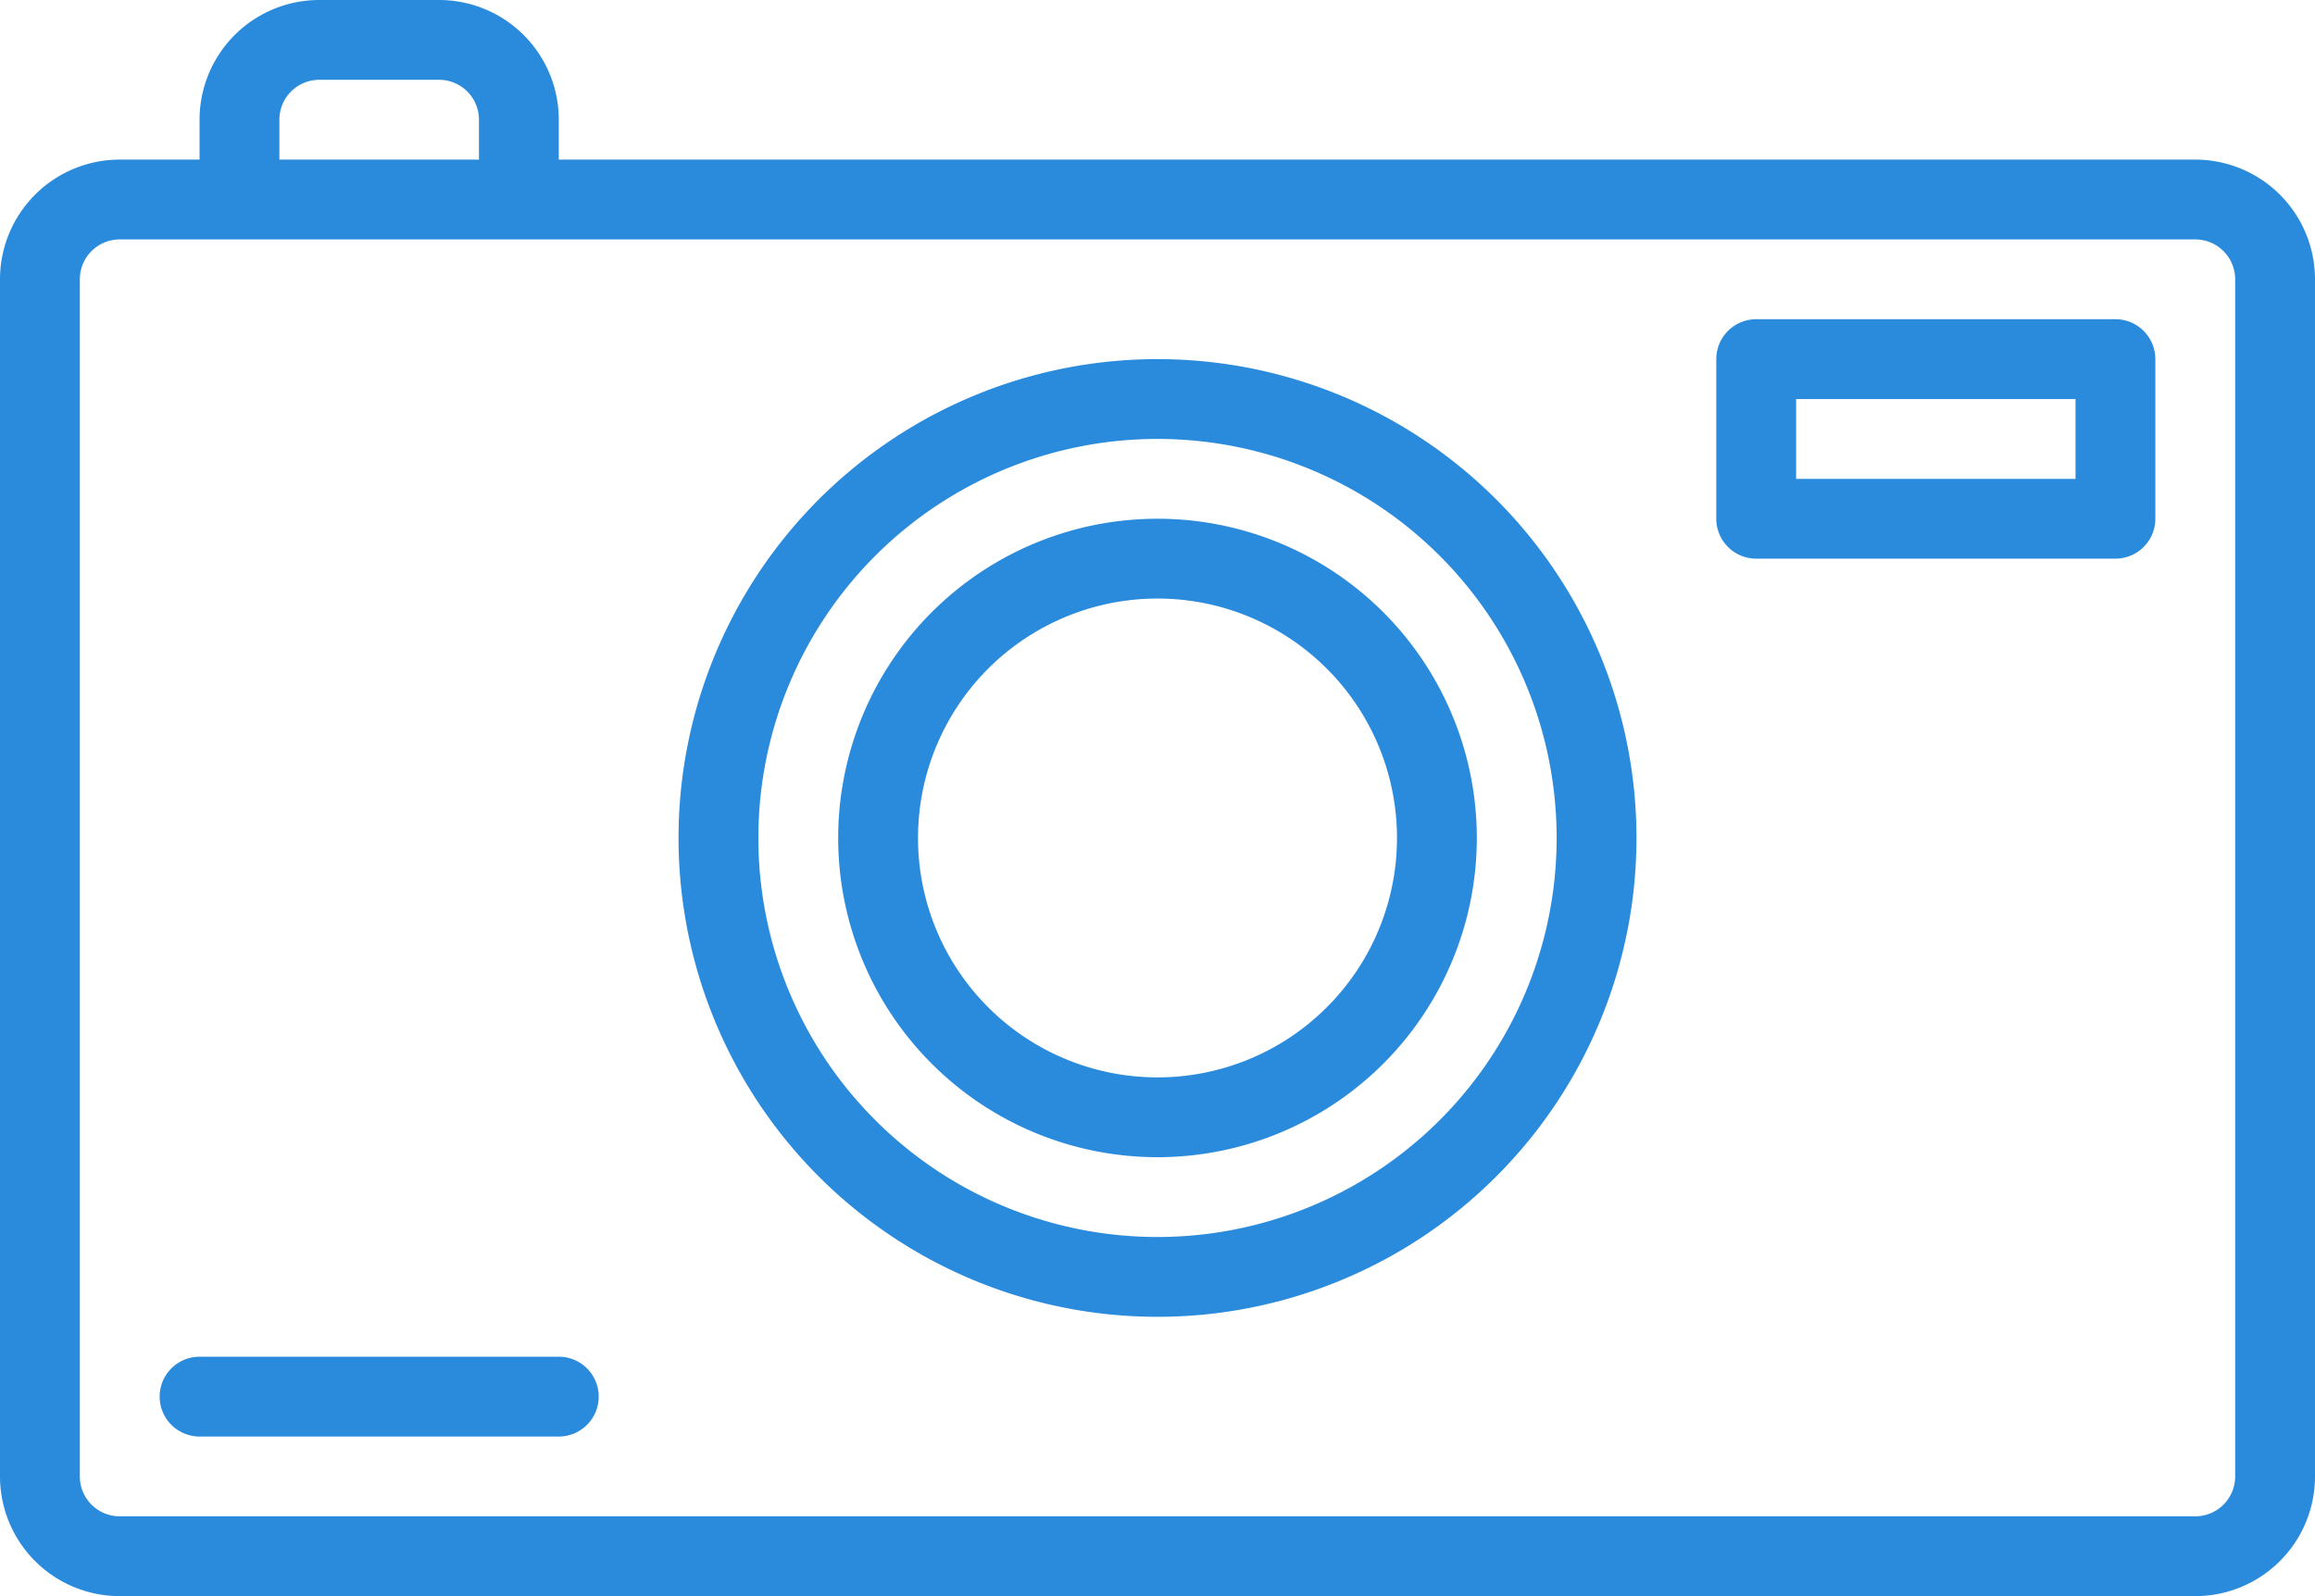
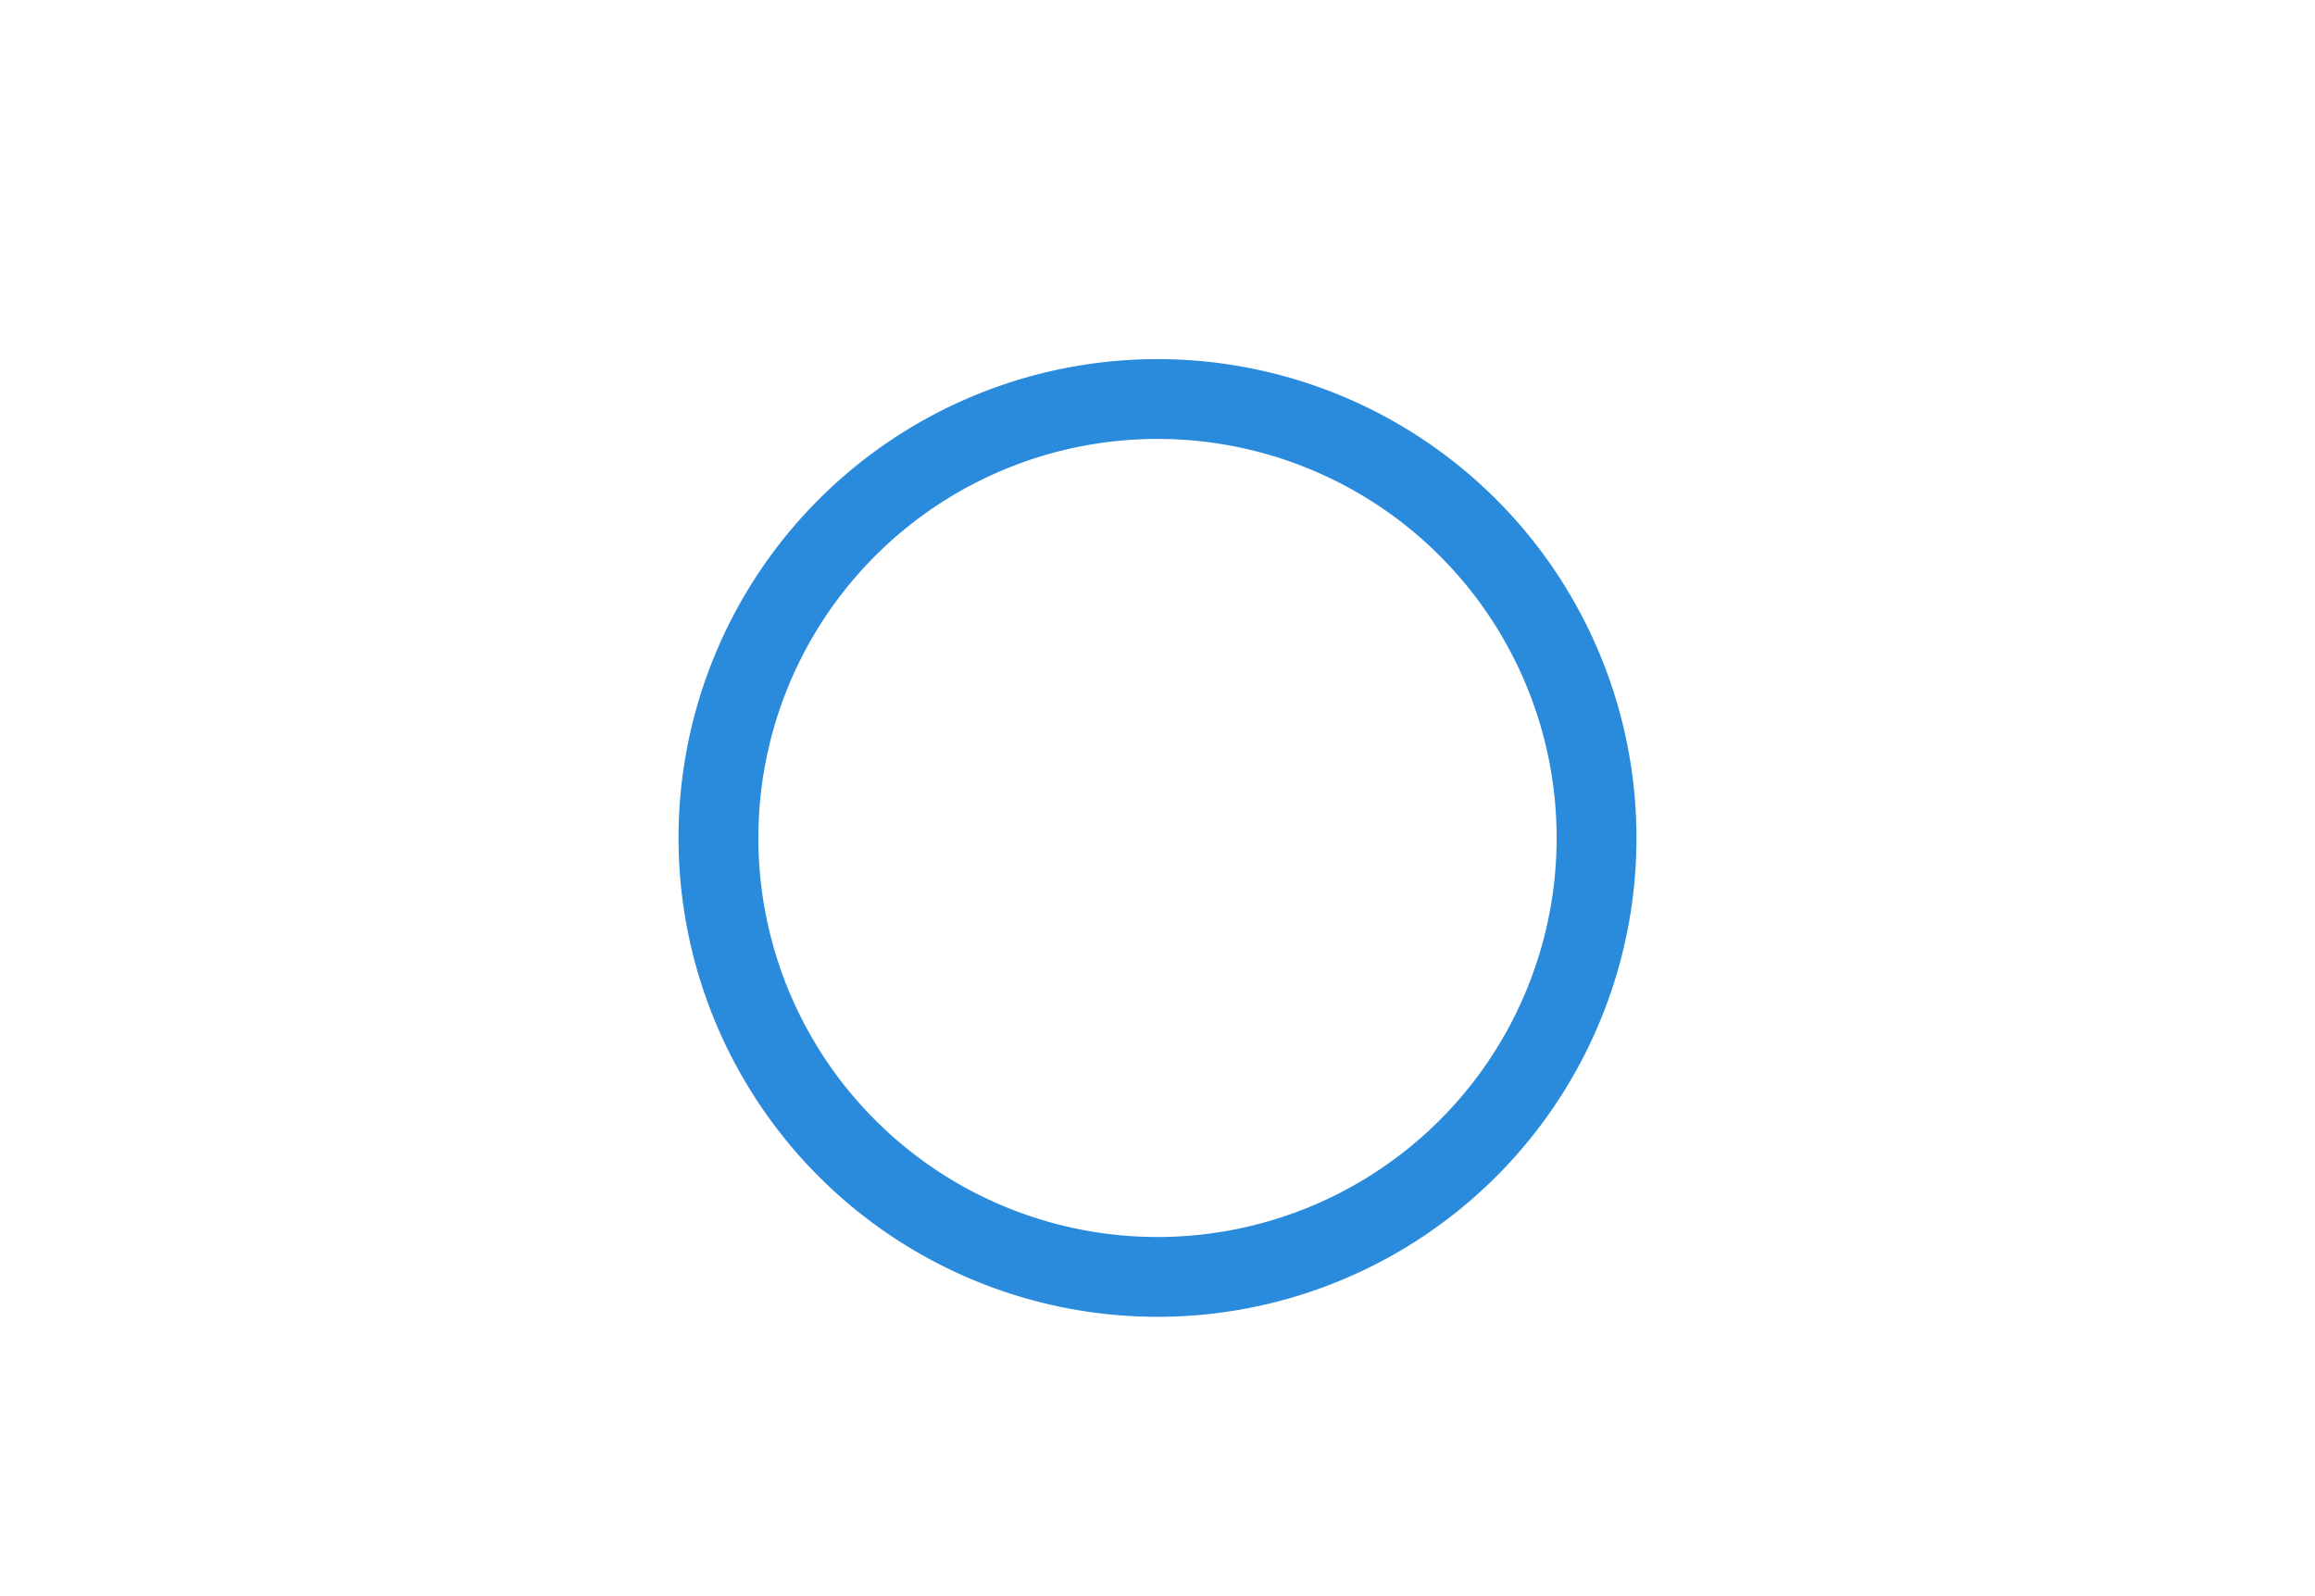
<svg xmlns="http://www.w3.org/2000/svg" viewBox="0 0 58 40">
  <defs>
    <style>
      .cls-1 {
        fill: #2a8bdd;
      }
    </style>
  </defs>
  <g id="icone-foto" transform="translate(-3 -11)">
    <path id="Path_15" data-name="Path 15" class="cls-1" d="M32,20A12,12,0,1,0,44,32,12,12,0,0,0,32,20Zm0,22A10,10,0,1,1,42,32,10,10,0,0,1,32,42Z" />
-     <path id="Path_16" data-name="Path 16" class="cls-1" d="M32,24a8,8,0,1,0,8,8A8,8,0,0,0,32,24Zm0,14a6,6,0,1,1,6-6A6,6,0,0,1,32,38Z" />
-     <path id="Path_17" data-name="Path 17" class="cls-1" d="M17,45H8a1,1,0,0,0,0,2h9a1,1,0,0,0,0-2Z" />
-     <path id="Path_18" data-name="Path 18" class="cls-1" d="M56,19H47a1,1,0,0,0-1,1v4a1,1,0,0,0,1,1h9a1,1,0,0,0,1-1V20A1,1,0,0,0,56,19Zm-1,4H48V21h7Z" />
-     <path id="Path_19" data-name="Path 19" class="cls-1" d="M58,15H17V14a3,3,0,0,0-3-3H11a3,3,0,0,0-3,3v1H6a3,3,0,0,0-3,3V48a3,3,0,0,0,3,3H58a3,3,0,0,0,3-3V18A3,3,0,0,0,58,15ZM10,14a1,1,0,0,1,1-1h3a1,1,0,0,1,1,1v1H10ZM59,48a1,1,0,0,1-1,1H6a1,1,0,0,1-1-1V18a1,1,0,0,1,1-1H58a1,1,0,0,1,1,1Z" />
  </g>
</svg>